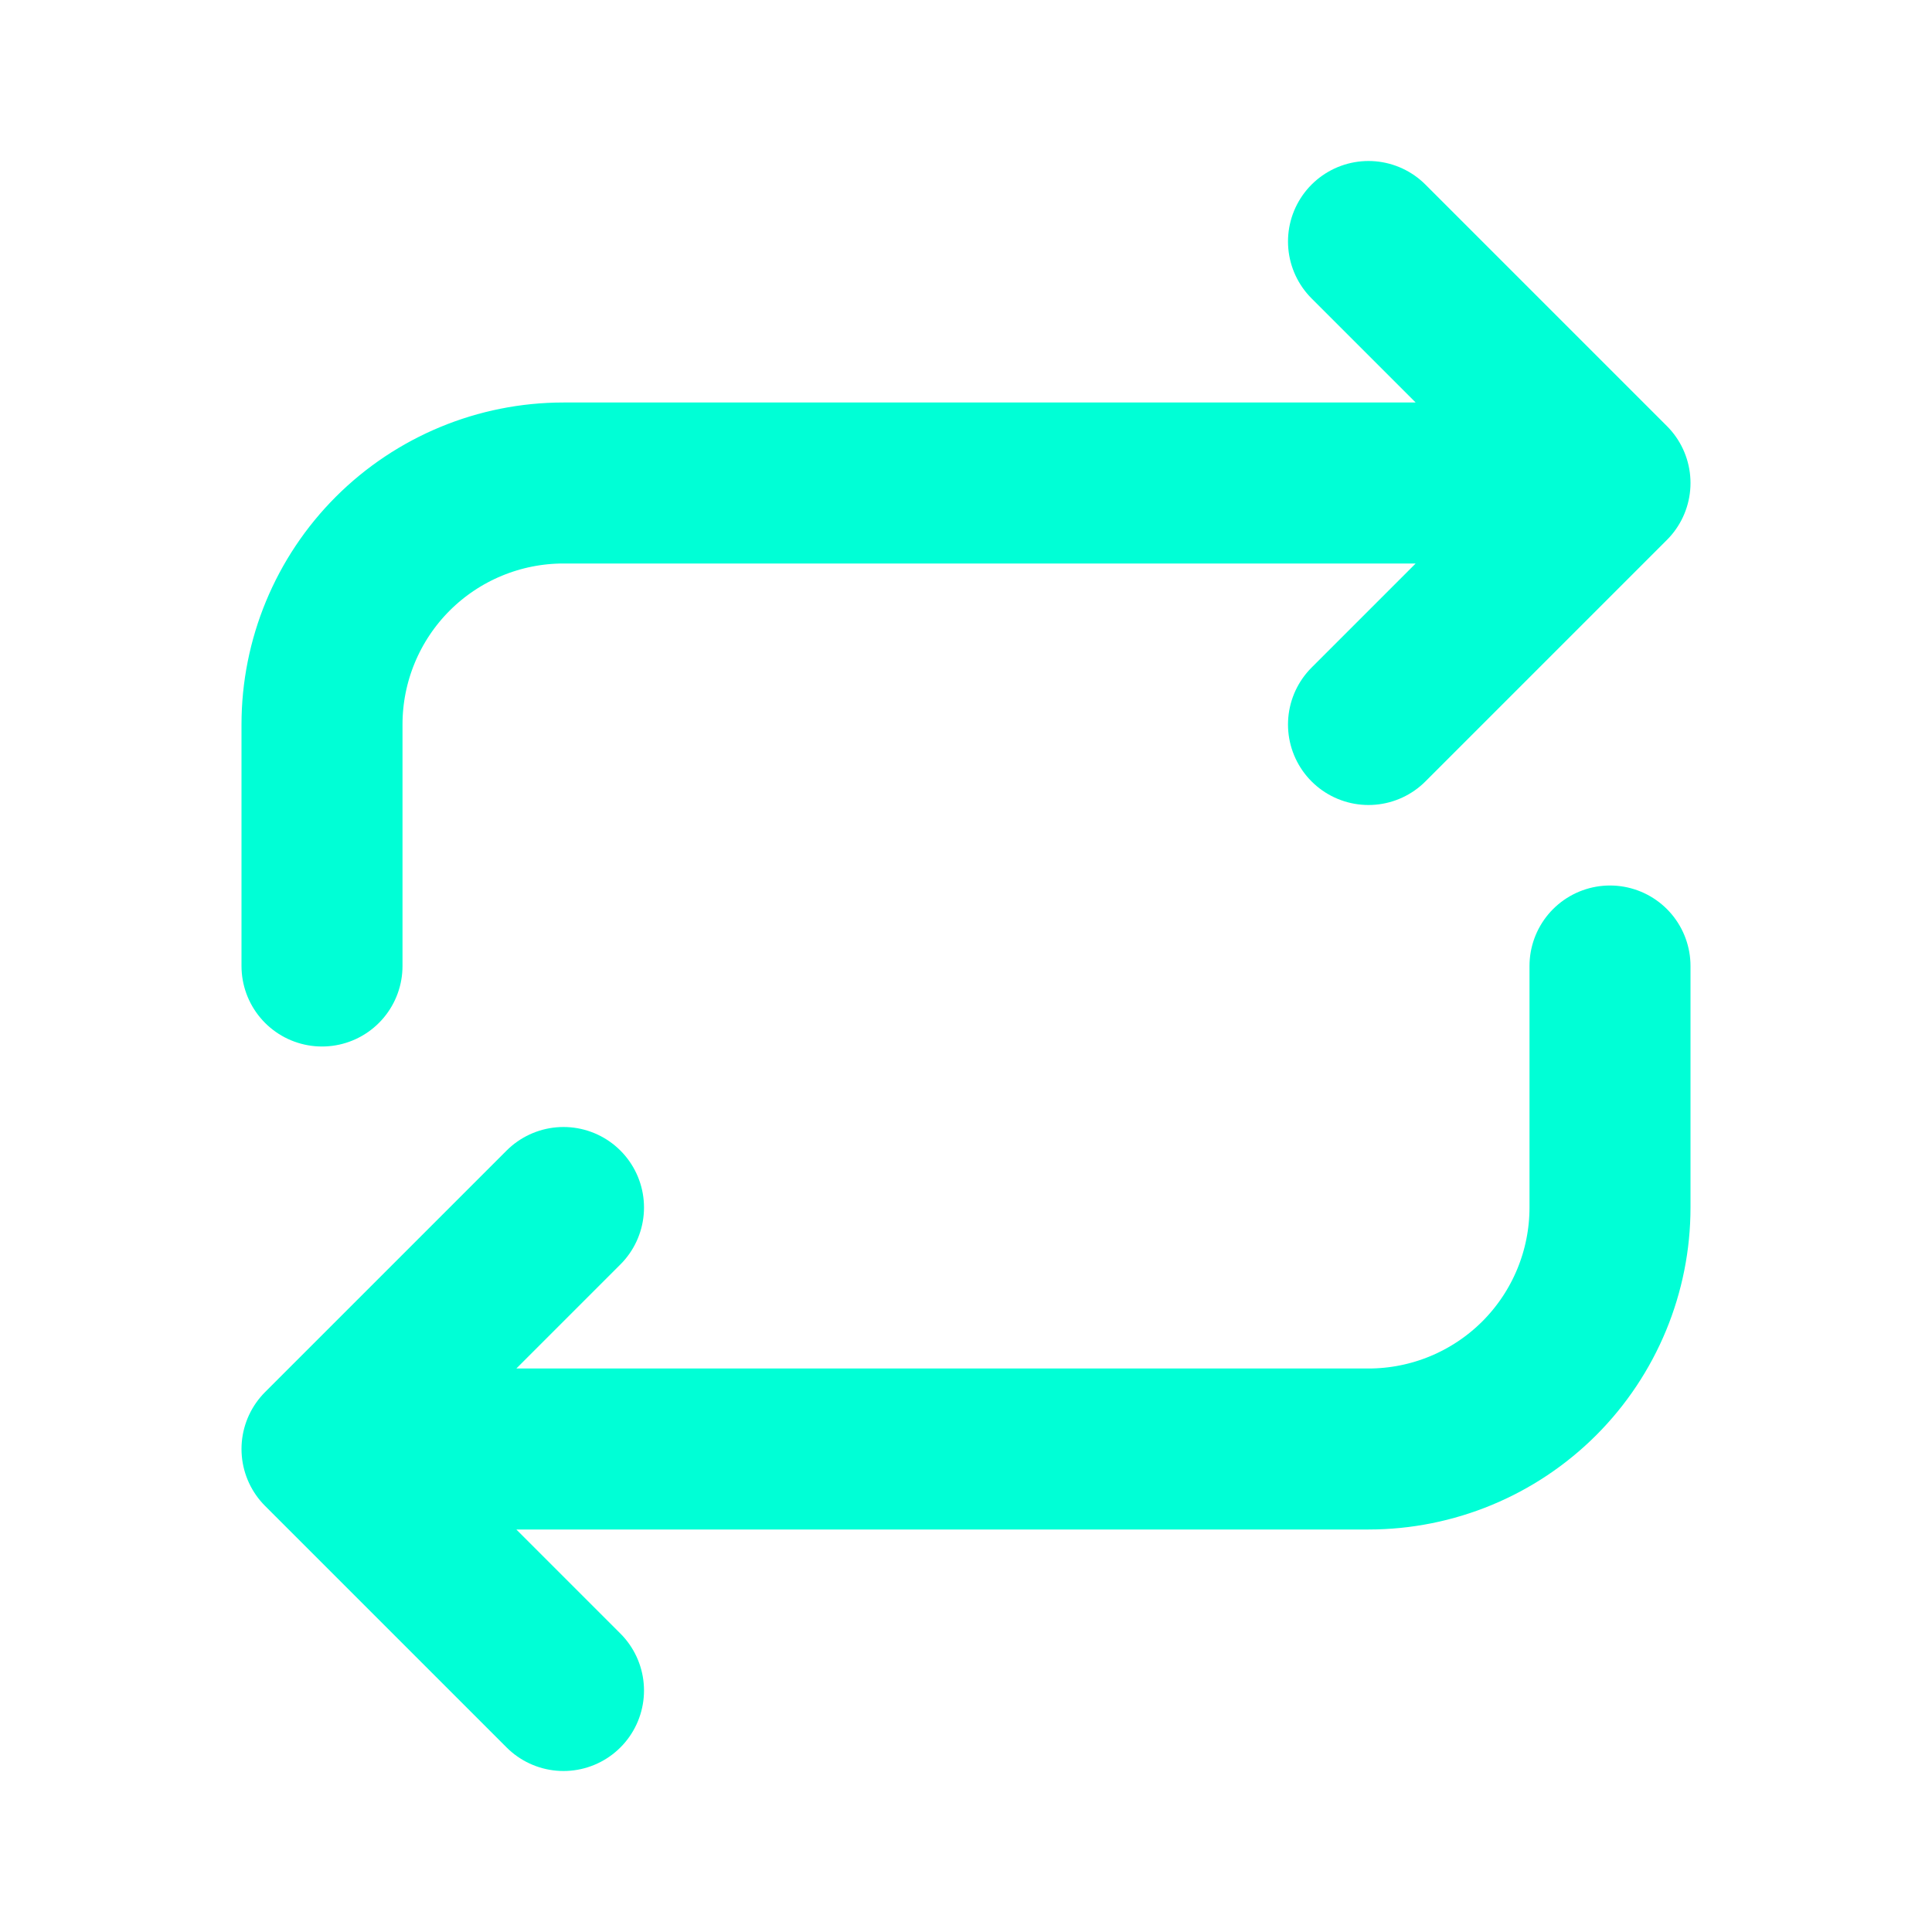
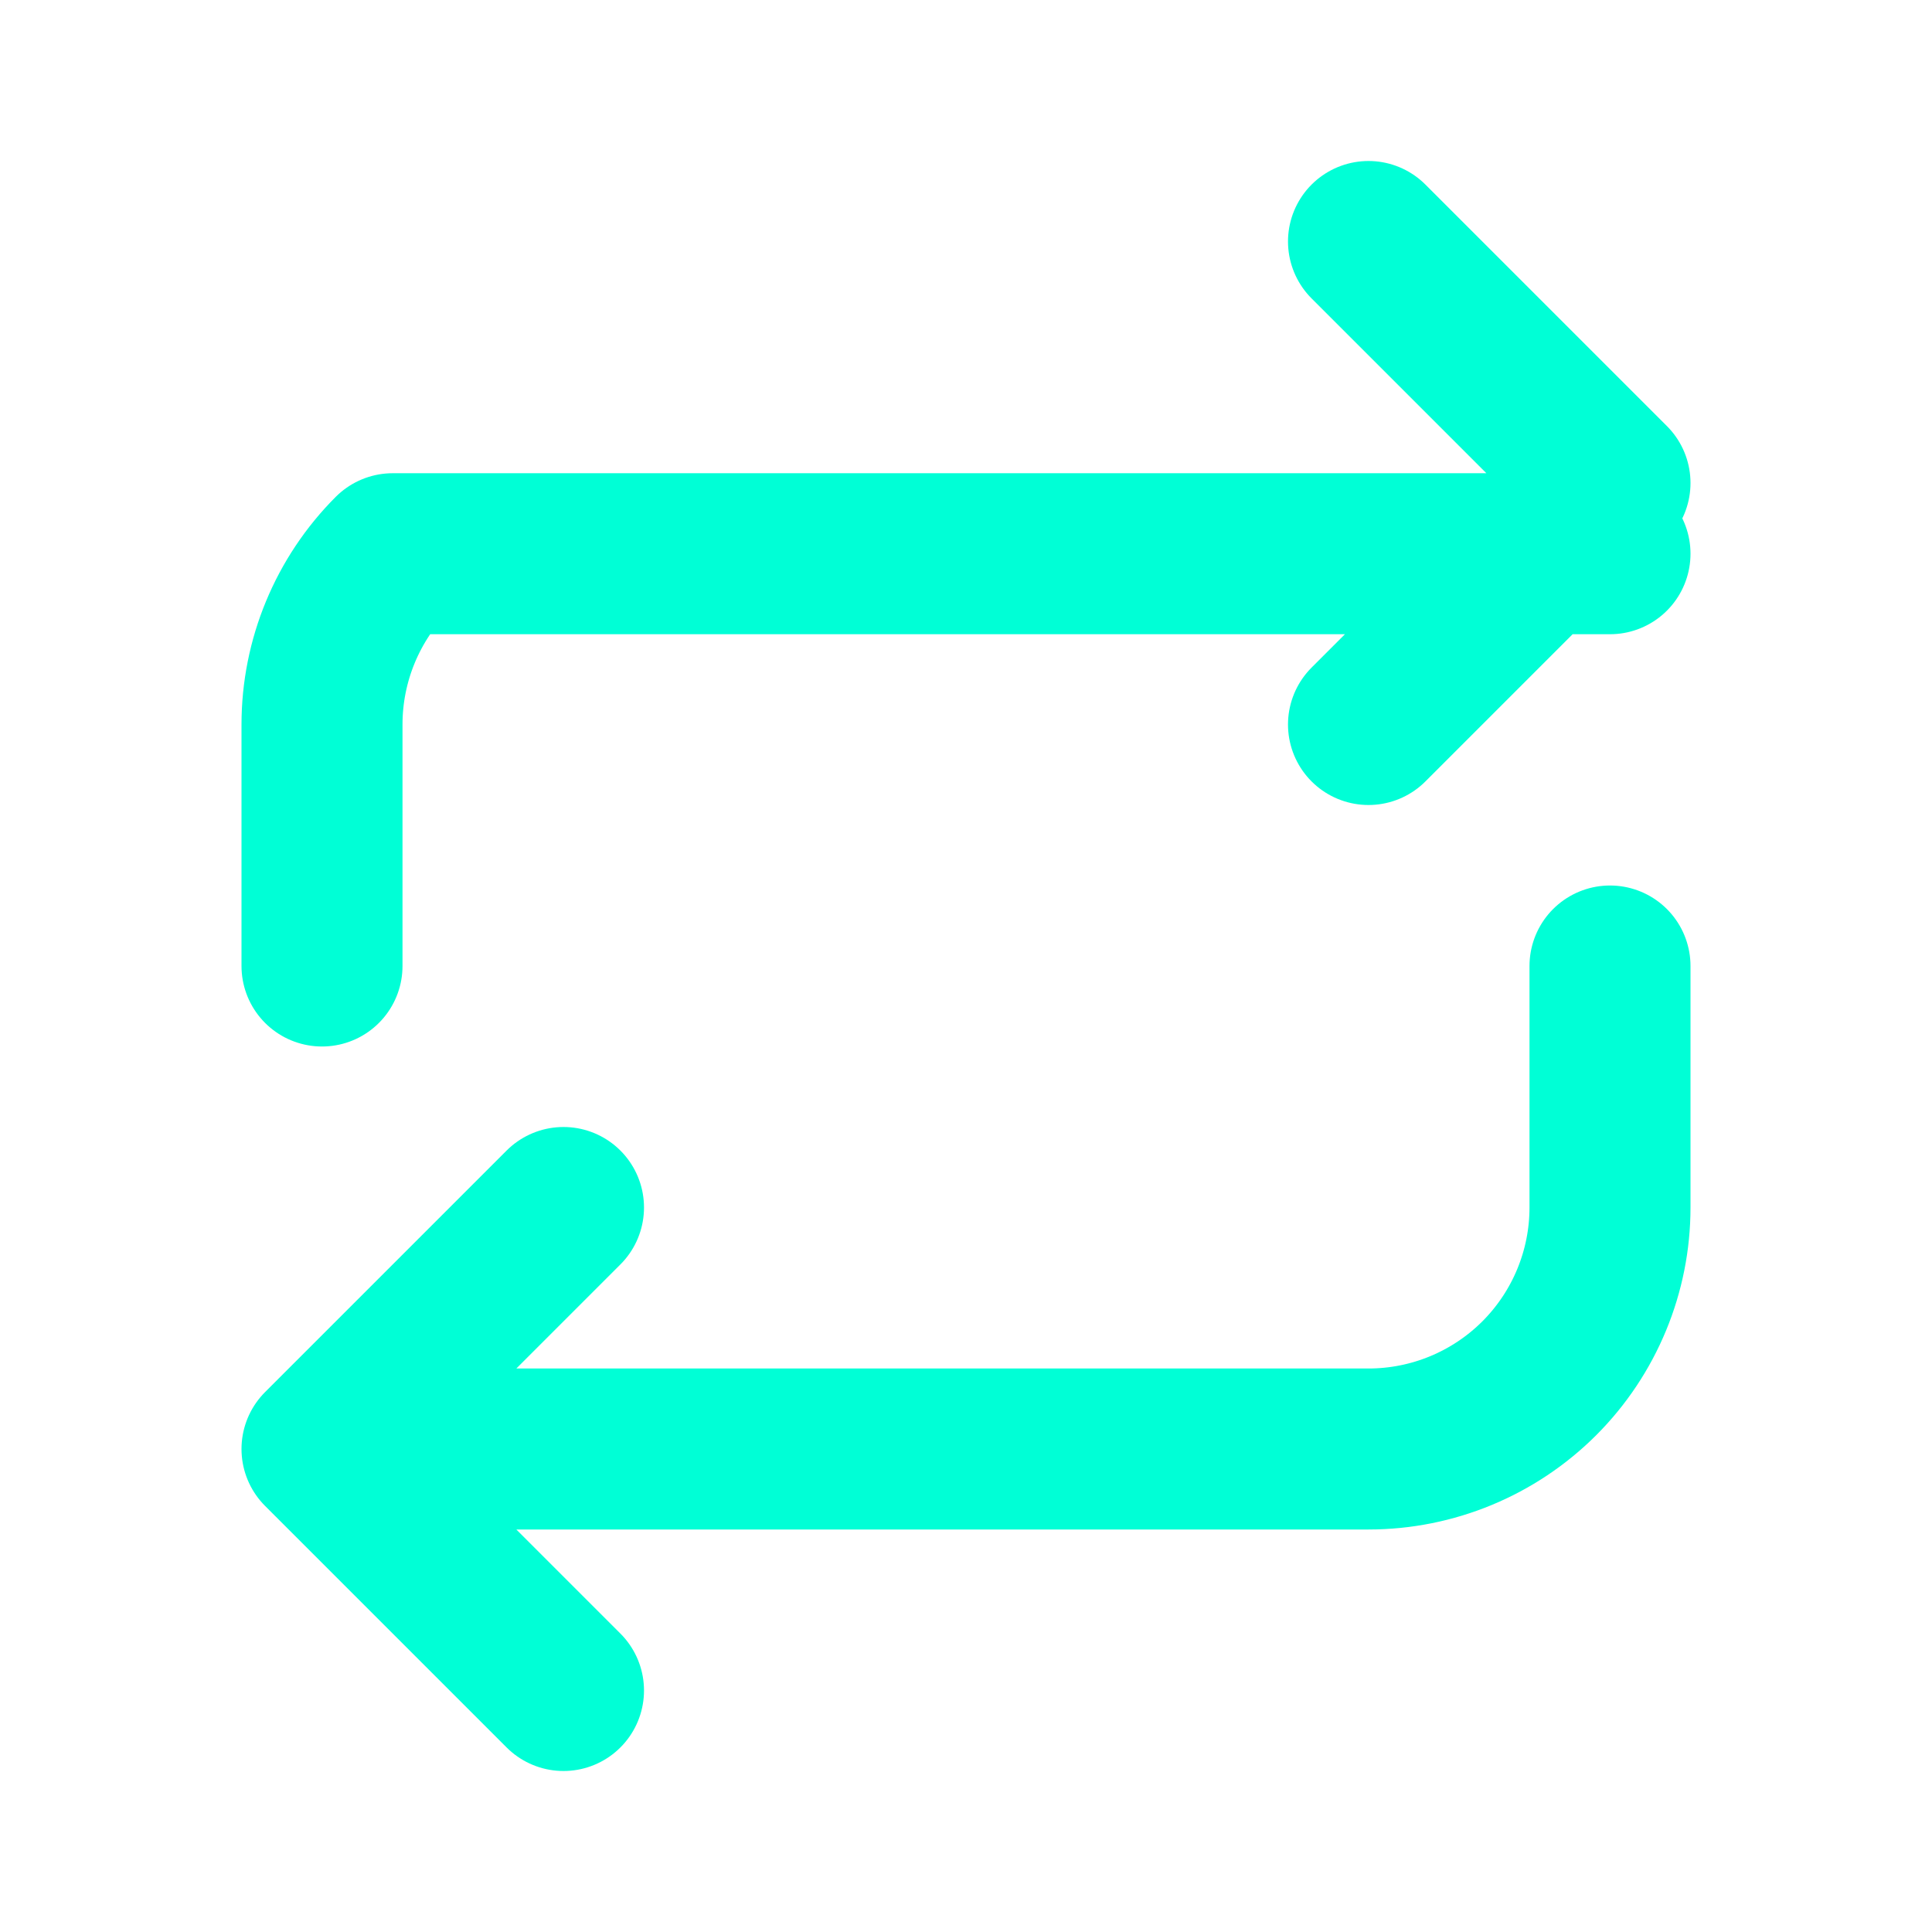
<svg xmlns="http://www.w3.org/2000/svg" width="48" height="48" viewBox="0 0 48 48" fill="none">
-   <path d="M8 24V18C8 16.409 8.632 14.883 9.757 13.757C10.883 12.632 12.409 12 14 12H40M34 6L40 12L34 18M40 24V30C40 31.591 39.368 33.117 38.243 34.243C37.117 35.368 35.591 36 34 36H8M14 42L8 36L14 30" stroke="#00FFD6" stroke-width="4" stroke-linecap="round" stroke-linejoin="round" />
+   <path d="M8 24V18C8 16.409 8.632 14.883 9.757 13.757H40M34 6L40 12L34 18M40 24V30C40 31.591 39.368 33.117 38.243 34.243C37.117 35.368 35.591 36 34 36H8M14 42L8 36L14 30" stroke="#00FFD6" stroke-width="4" stroke-linecap="round" stroke-linejoin="round" />
</svg>